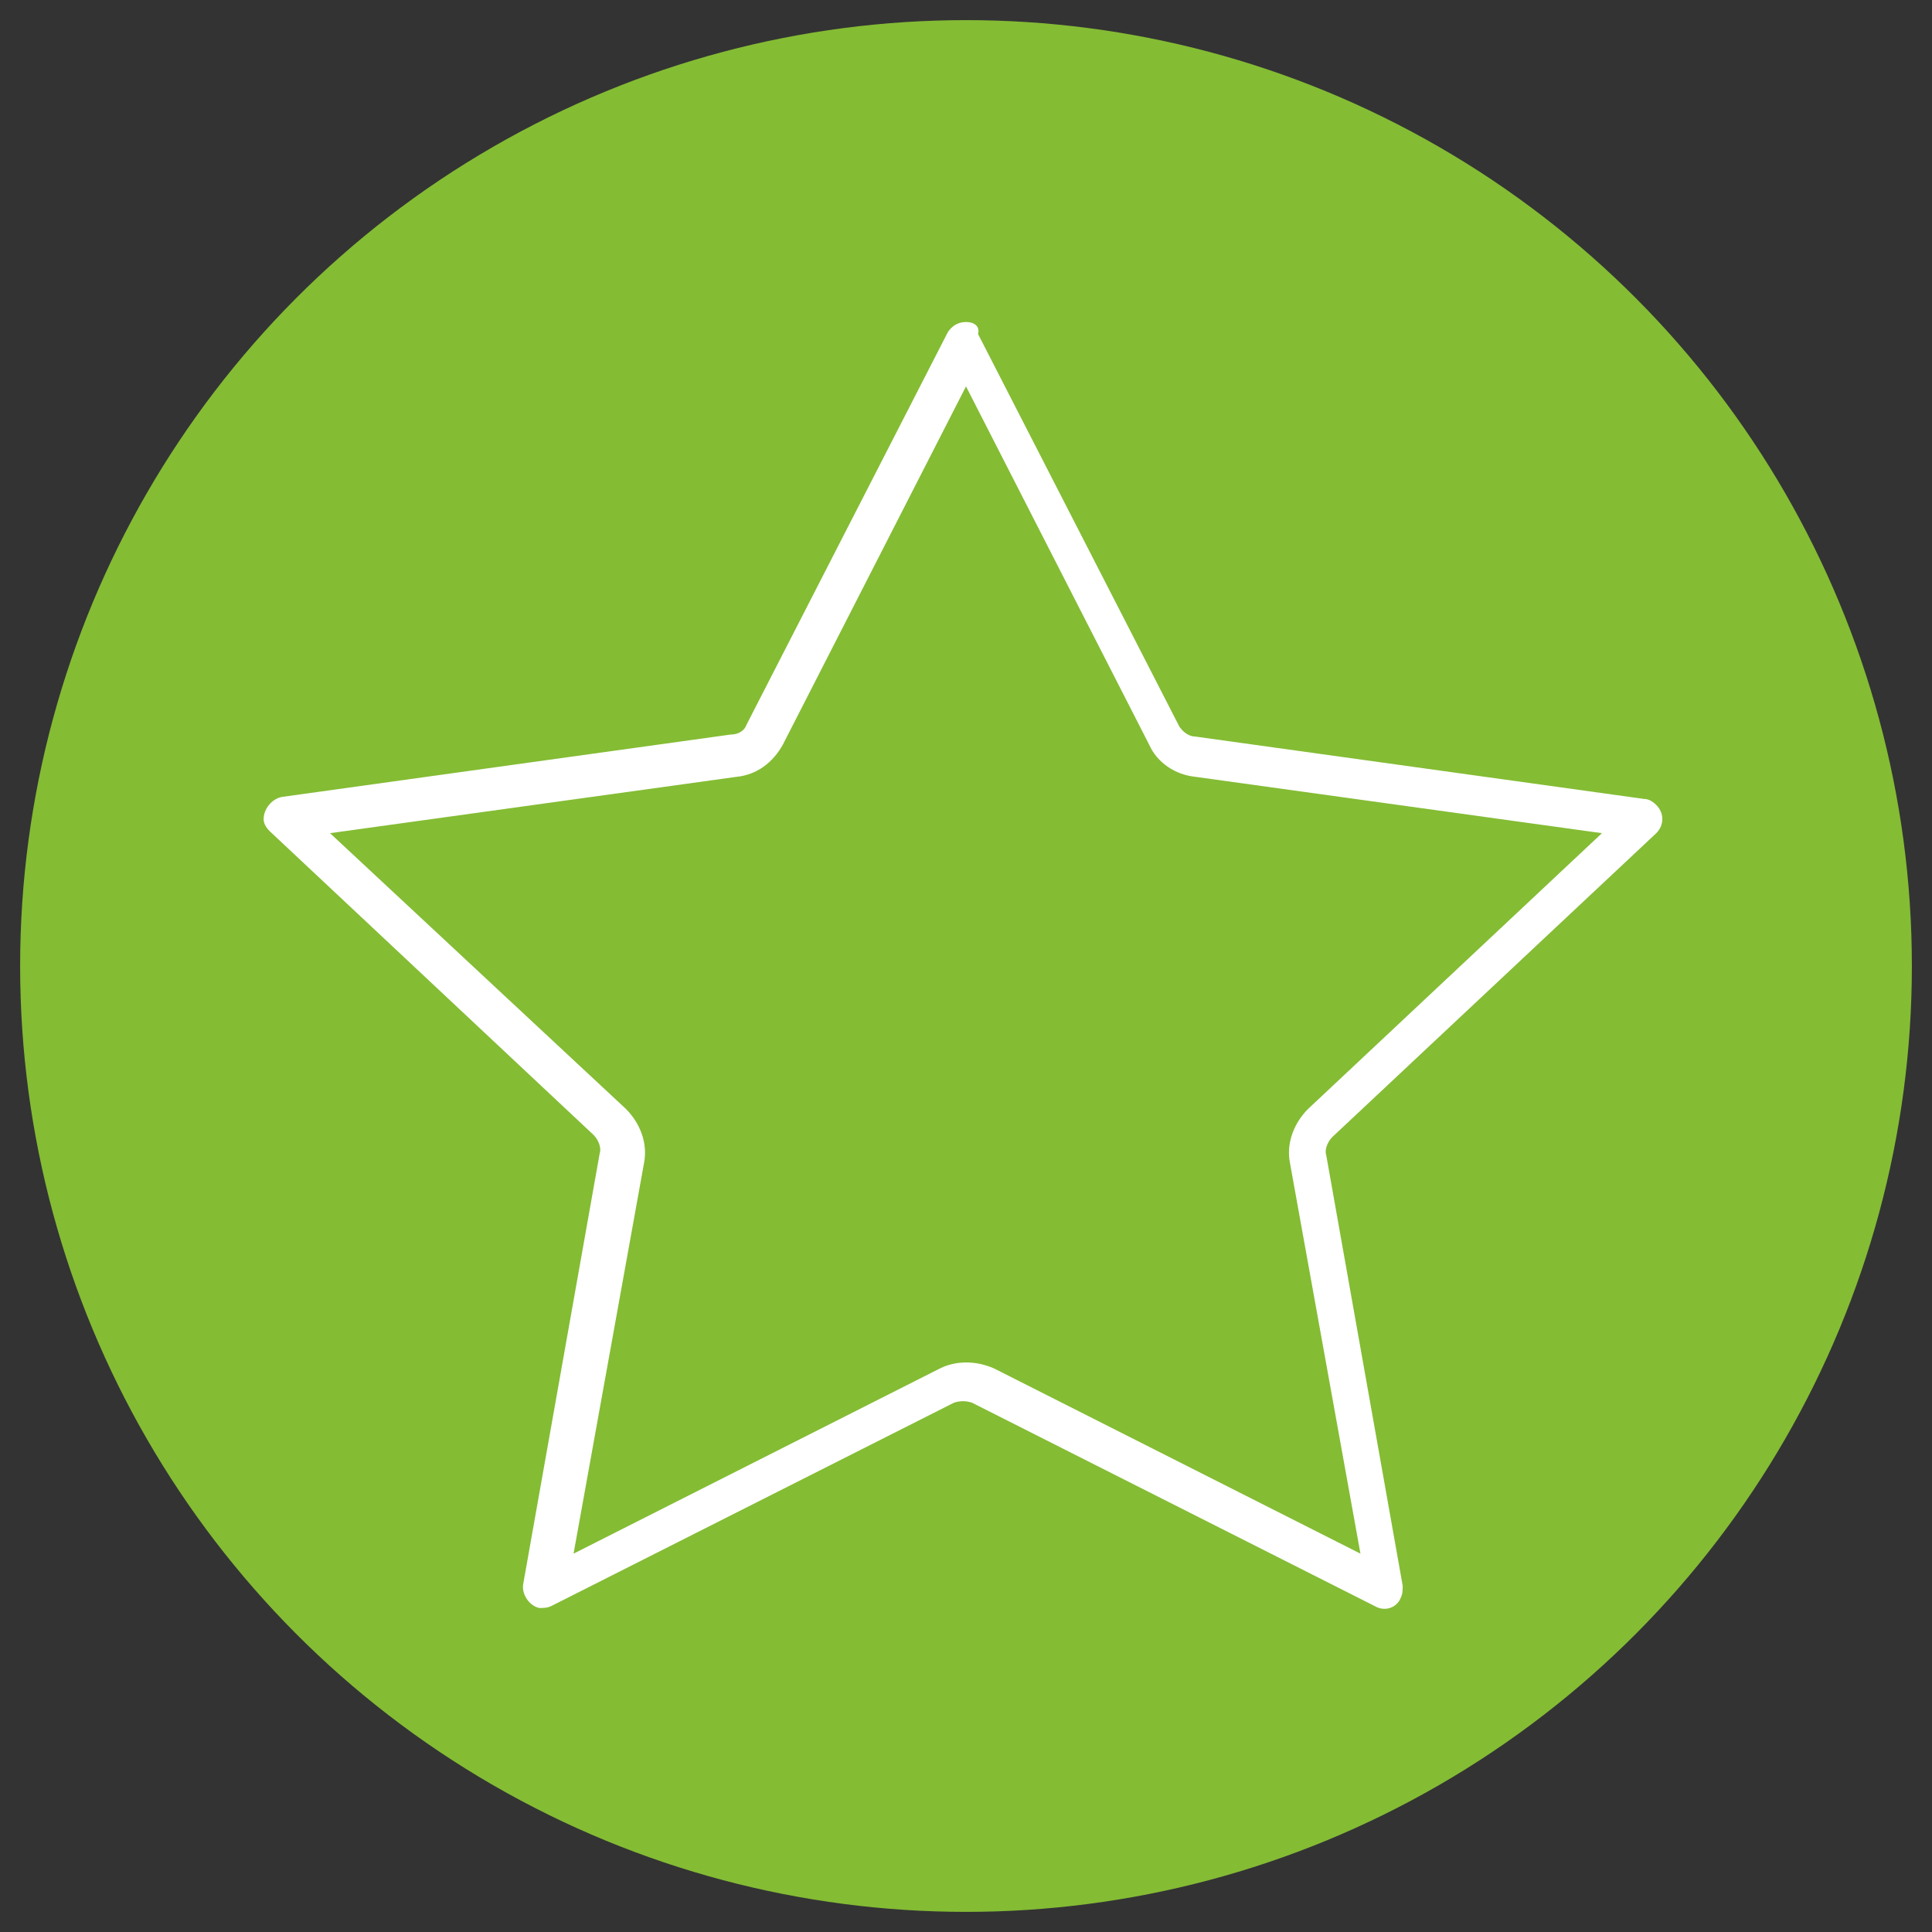
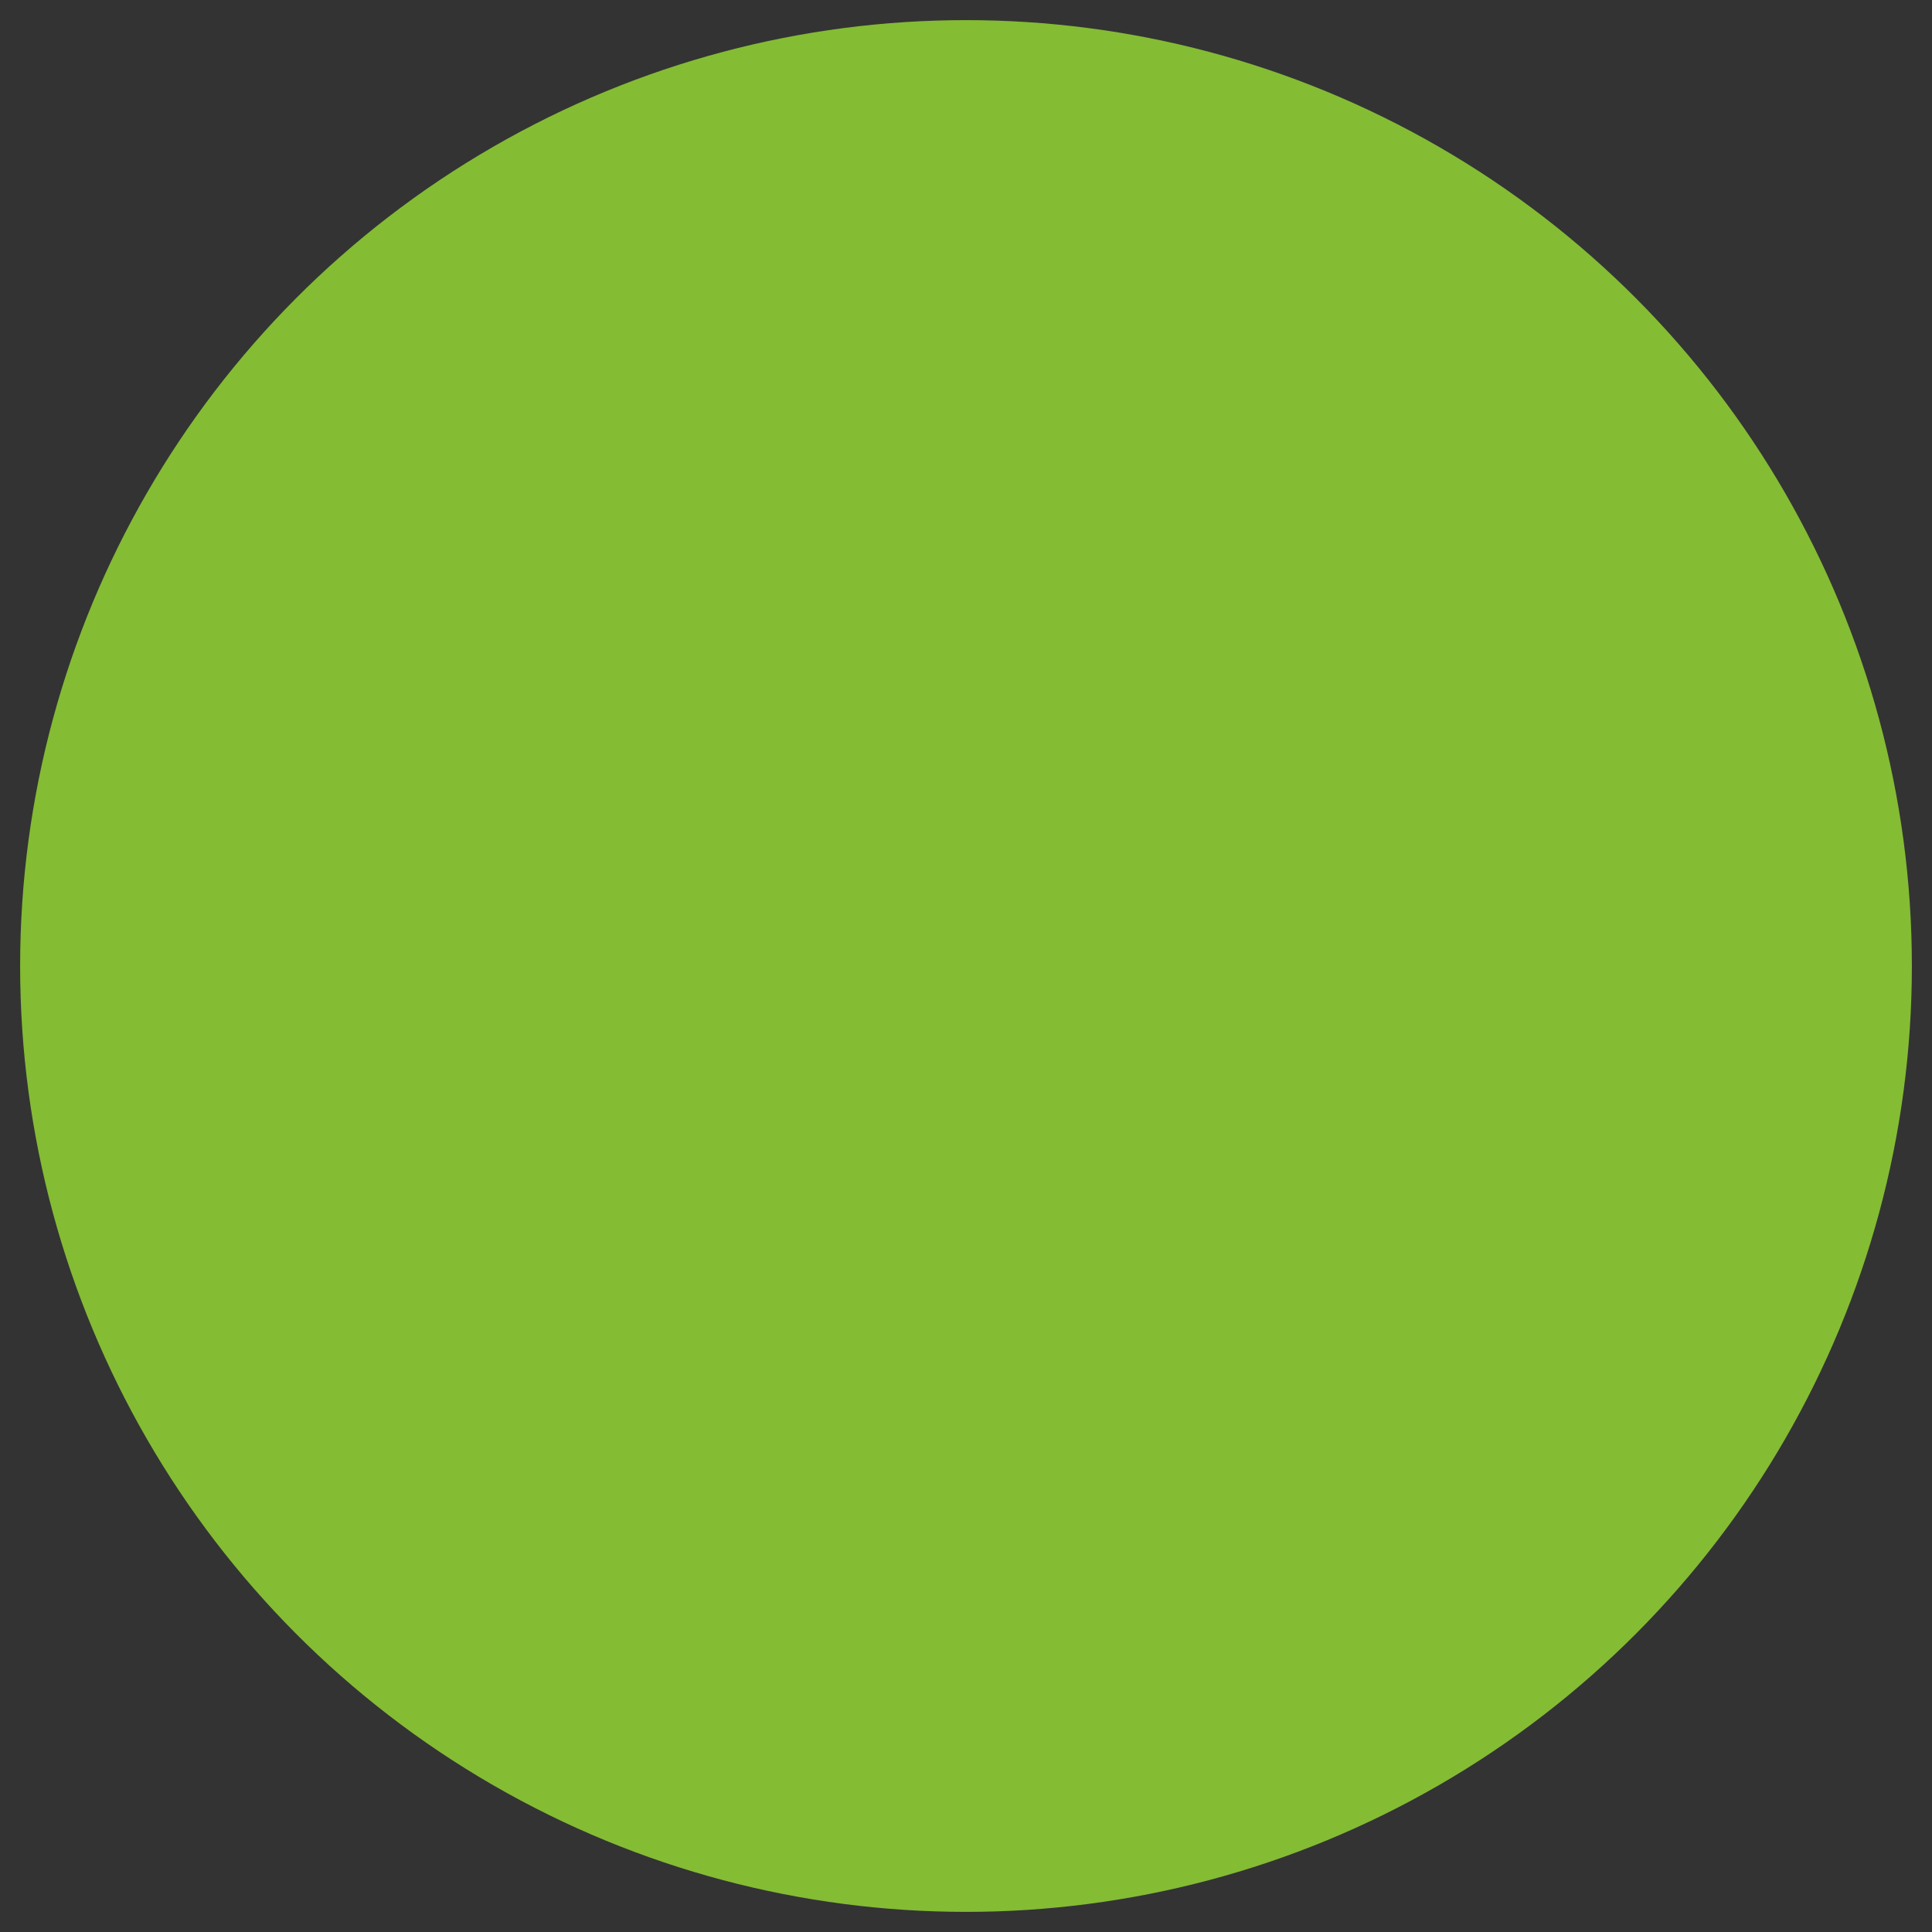
<svg xmlns="http://www.w3.org/2000/svg" viewBox="0 0 96 96">
  <rect x="0" y="0" width="96" height="96" fill="#333333" stroke="none" />
  <circle cx="48" cy="48" r="47" fill="#84bc34" />
-   <path d="M48 19.2L57.1 37c.4.9 1.3 1.5 2.3 1.6l20.2 2.8L65 55.1c-.7.7-1.1 1.7-.9 2.7l3.5 19.4L49.4 68c-.9-.4-1.9-.4-2.7 0l-18.2 9.2L32 57.8c.2-1-.2-2-.9-2.7L16.4 41.4l20.2-2.8c1-.1 1.8-.7 2.3-1.6L48 19.2m0-3.2c-.4 0-.7.2-.9.5L37.1 36c-.1.3-.4.5-.8.5L14 39.6c-.5.1-.9.6-.9 1.1 0 .2.1.4.3.6l16.1 15.1c.2.2.4.6.3.9L26 78.7c-.1.5.3 1.1.8 1.2.2 0 .4 0 .6-.1l20-10.1c.3-.1.6-.1.9 0l20 10.1c.5.3 1.1.1 1.3-.4.1-.2.1-.4.1-.6l-3.8-21.4c-.1-.3.1-.7.3-.9l16.1-15.1c.4-.4.4-1 0-1.4-.2-.2-.4-.3-.6-.3l-22.3-3.1c-.3 0-.6-.2-.8-.5l-10-19.5c.1-.4-.2-.6-.6-.6z" fill="#fff" />
</svg>